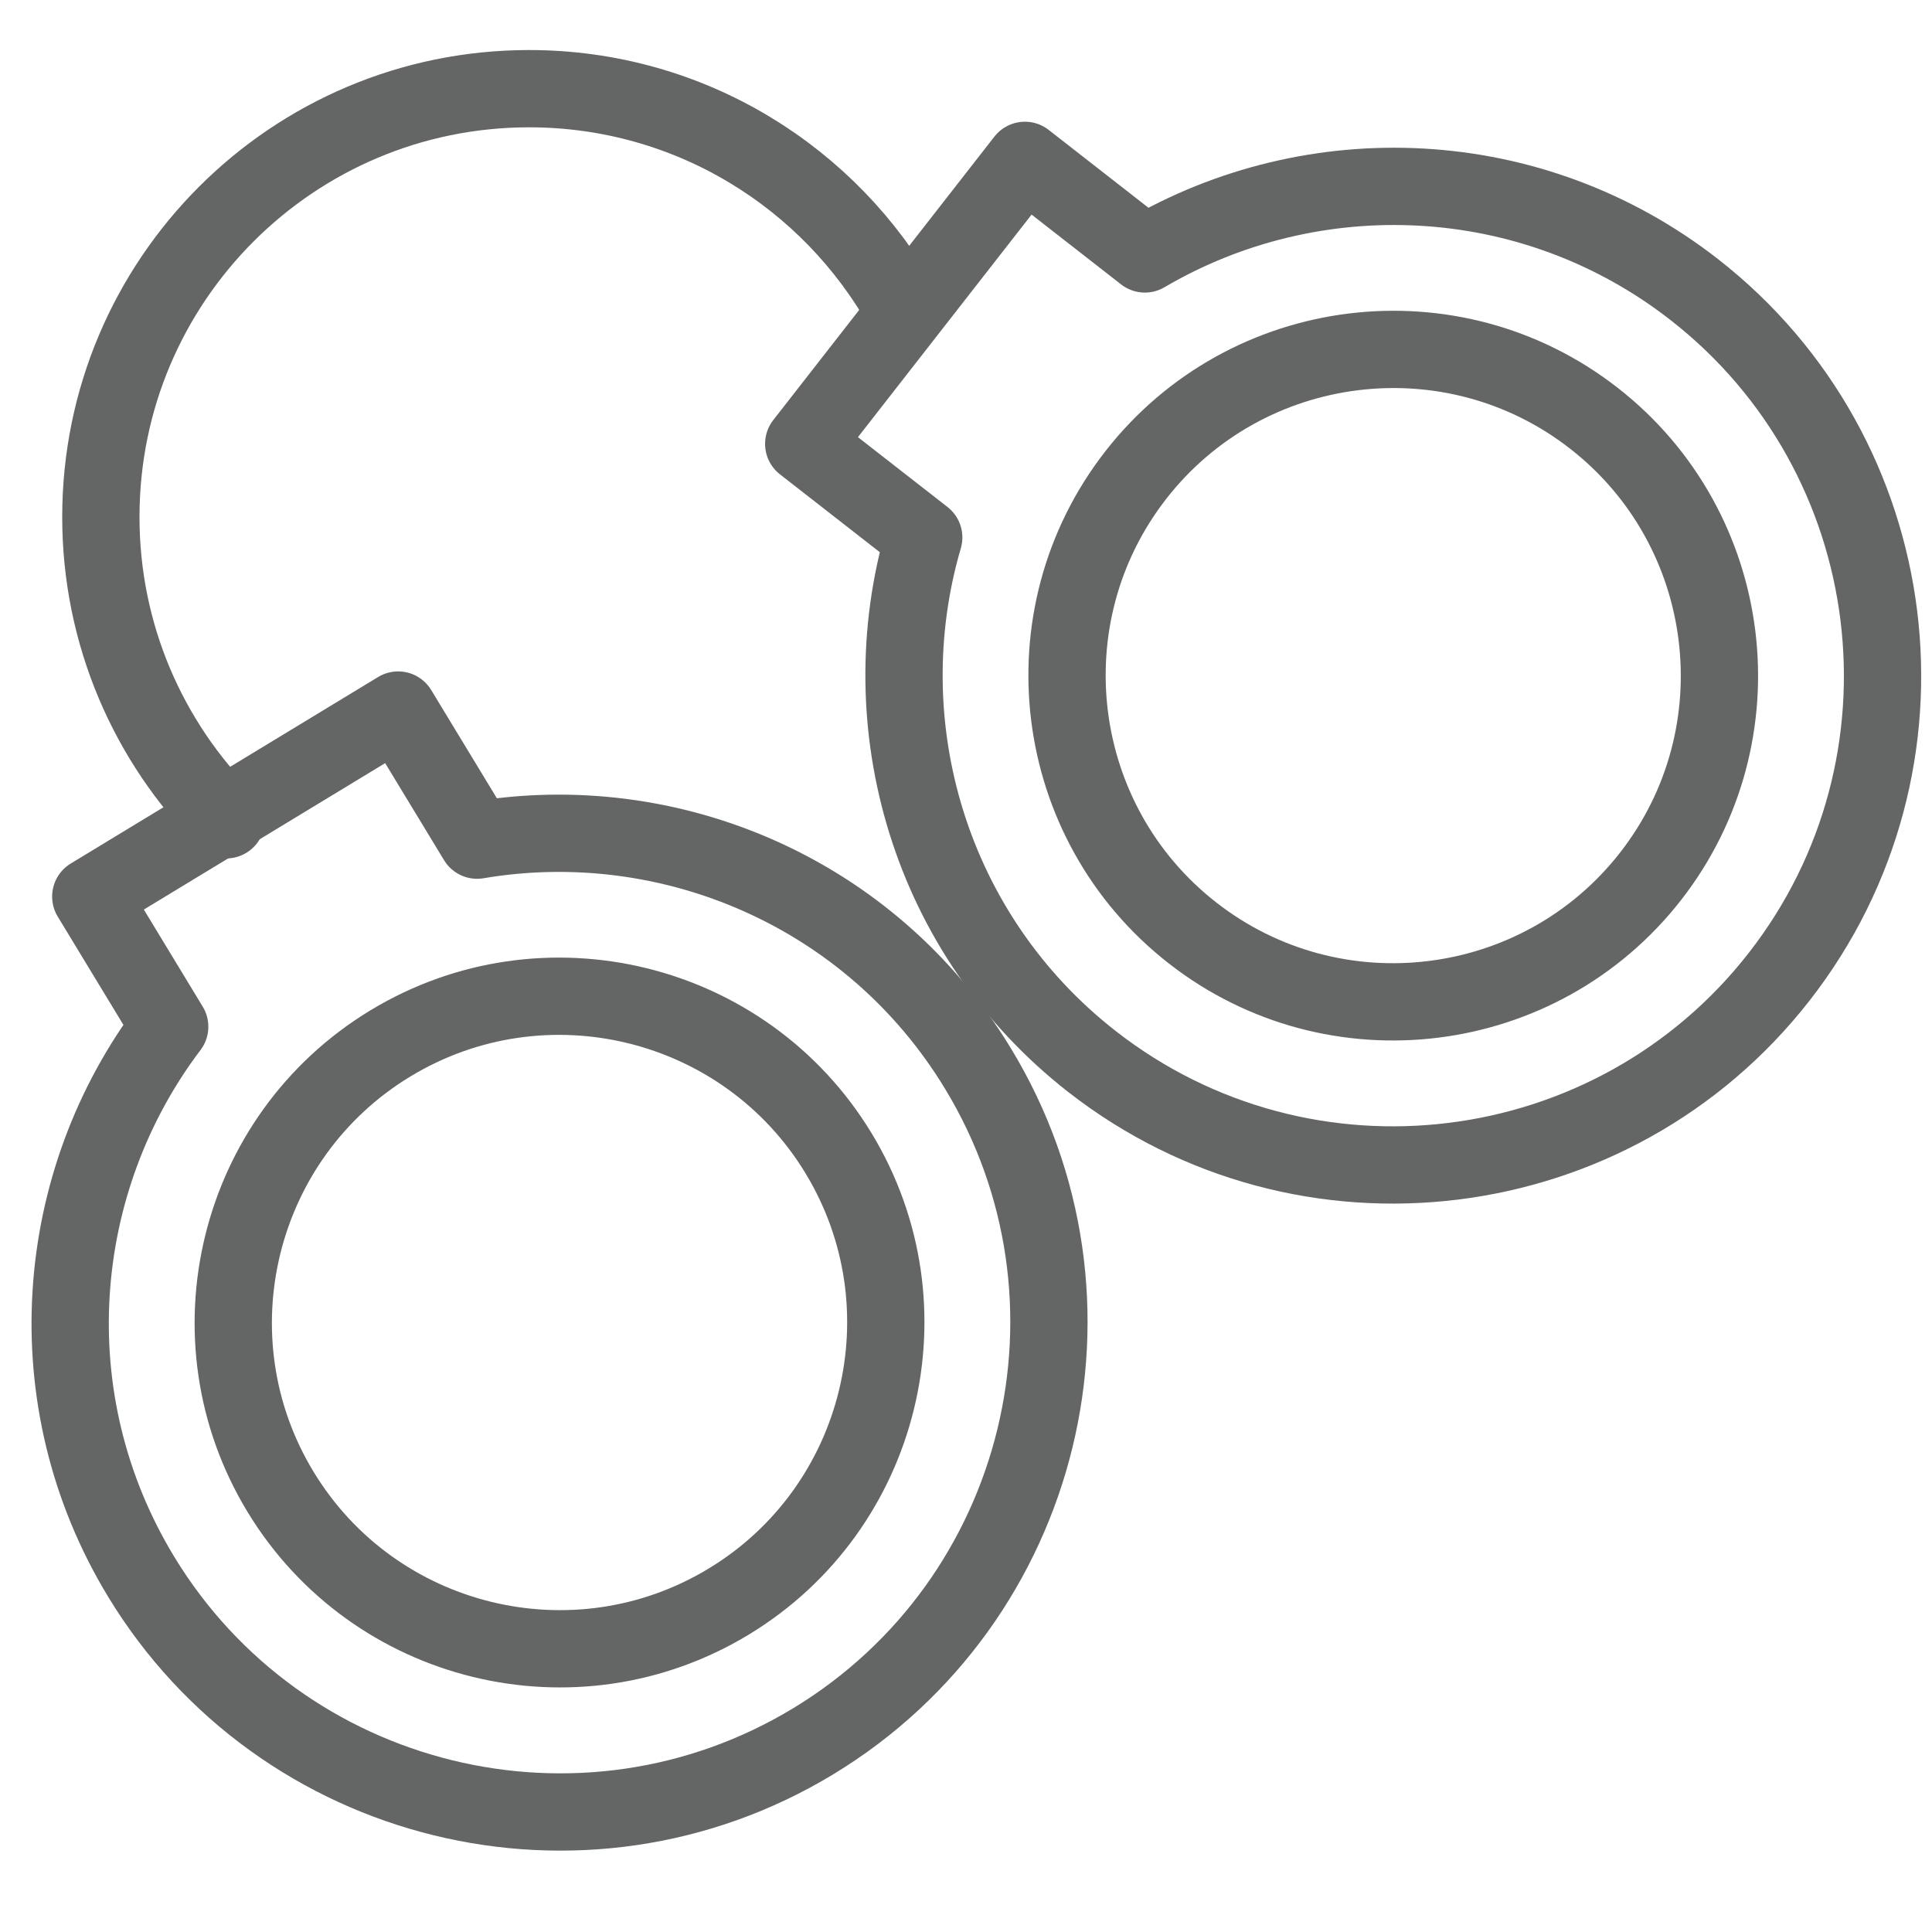
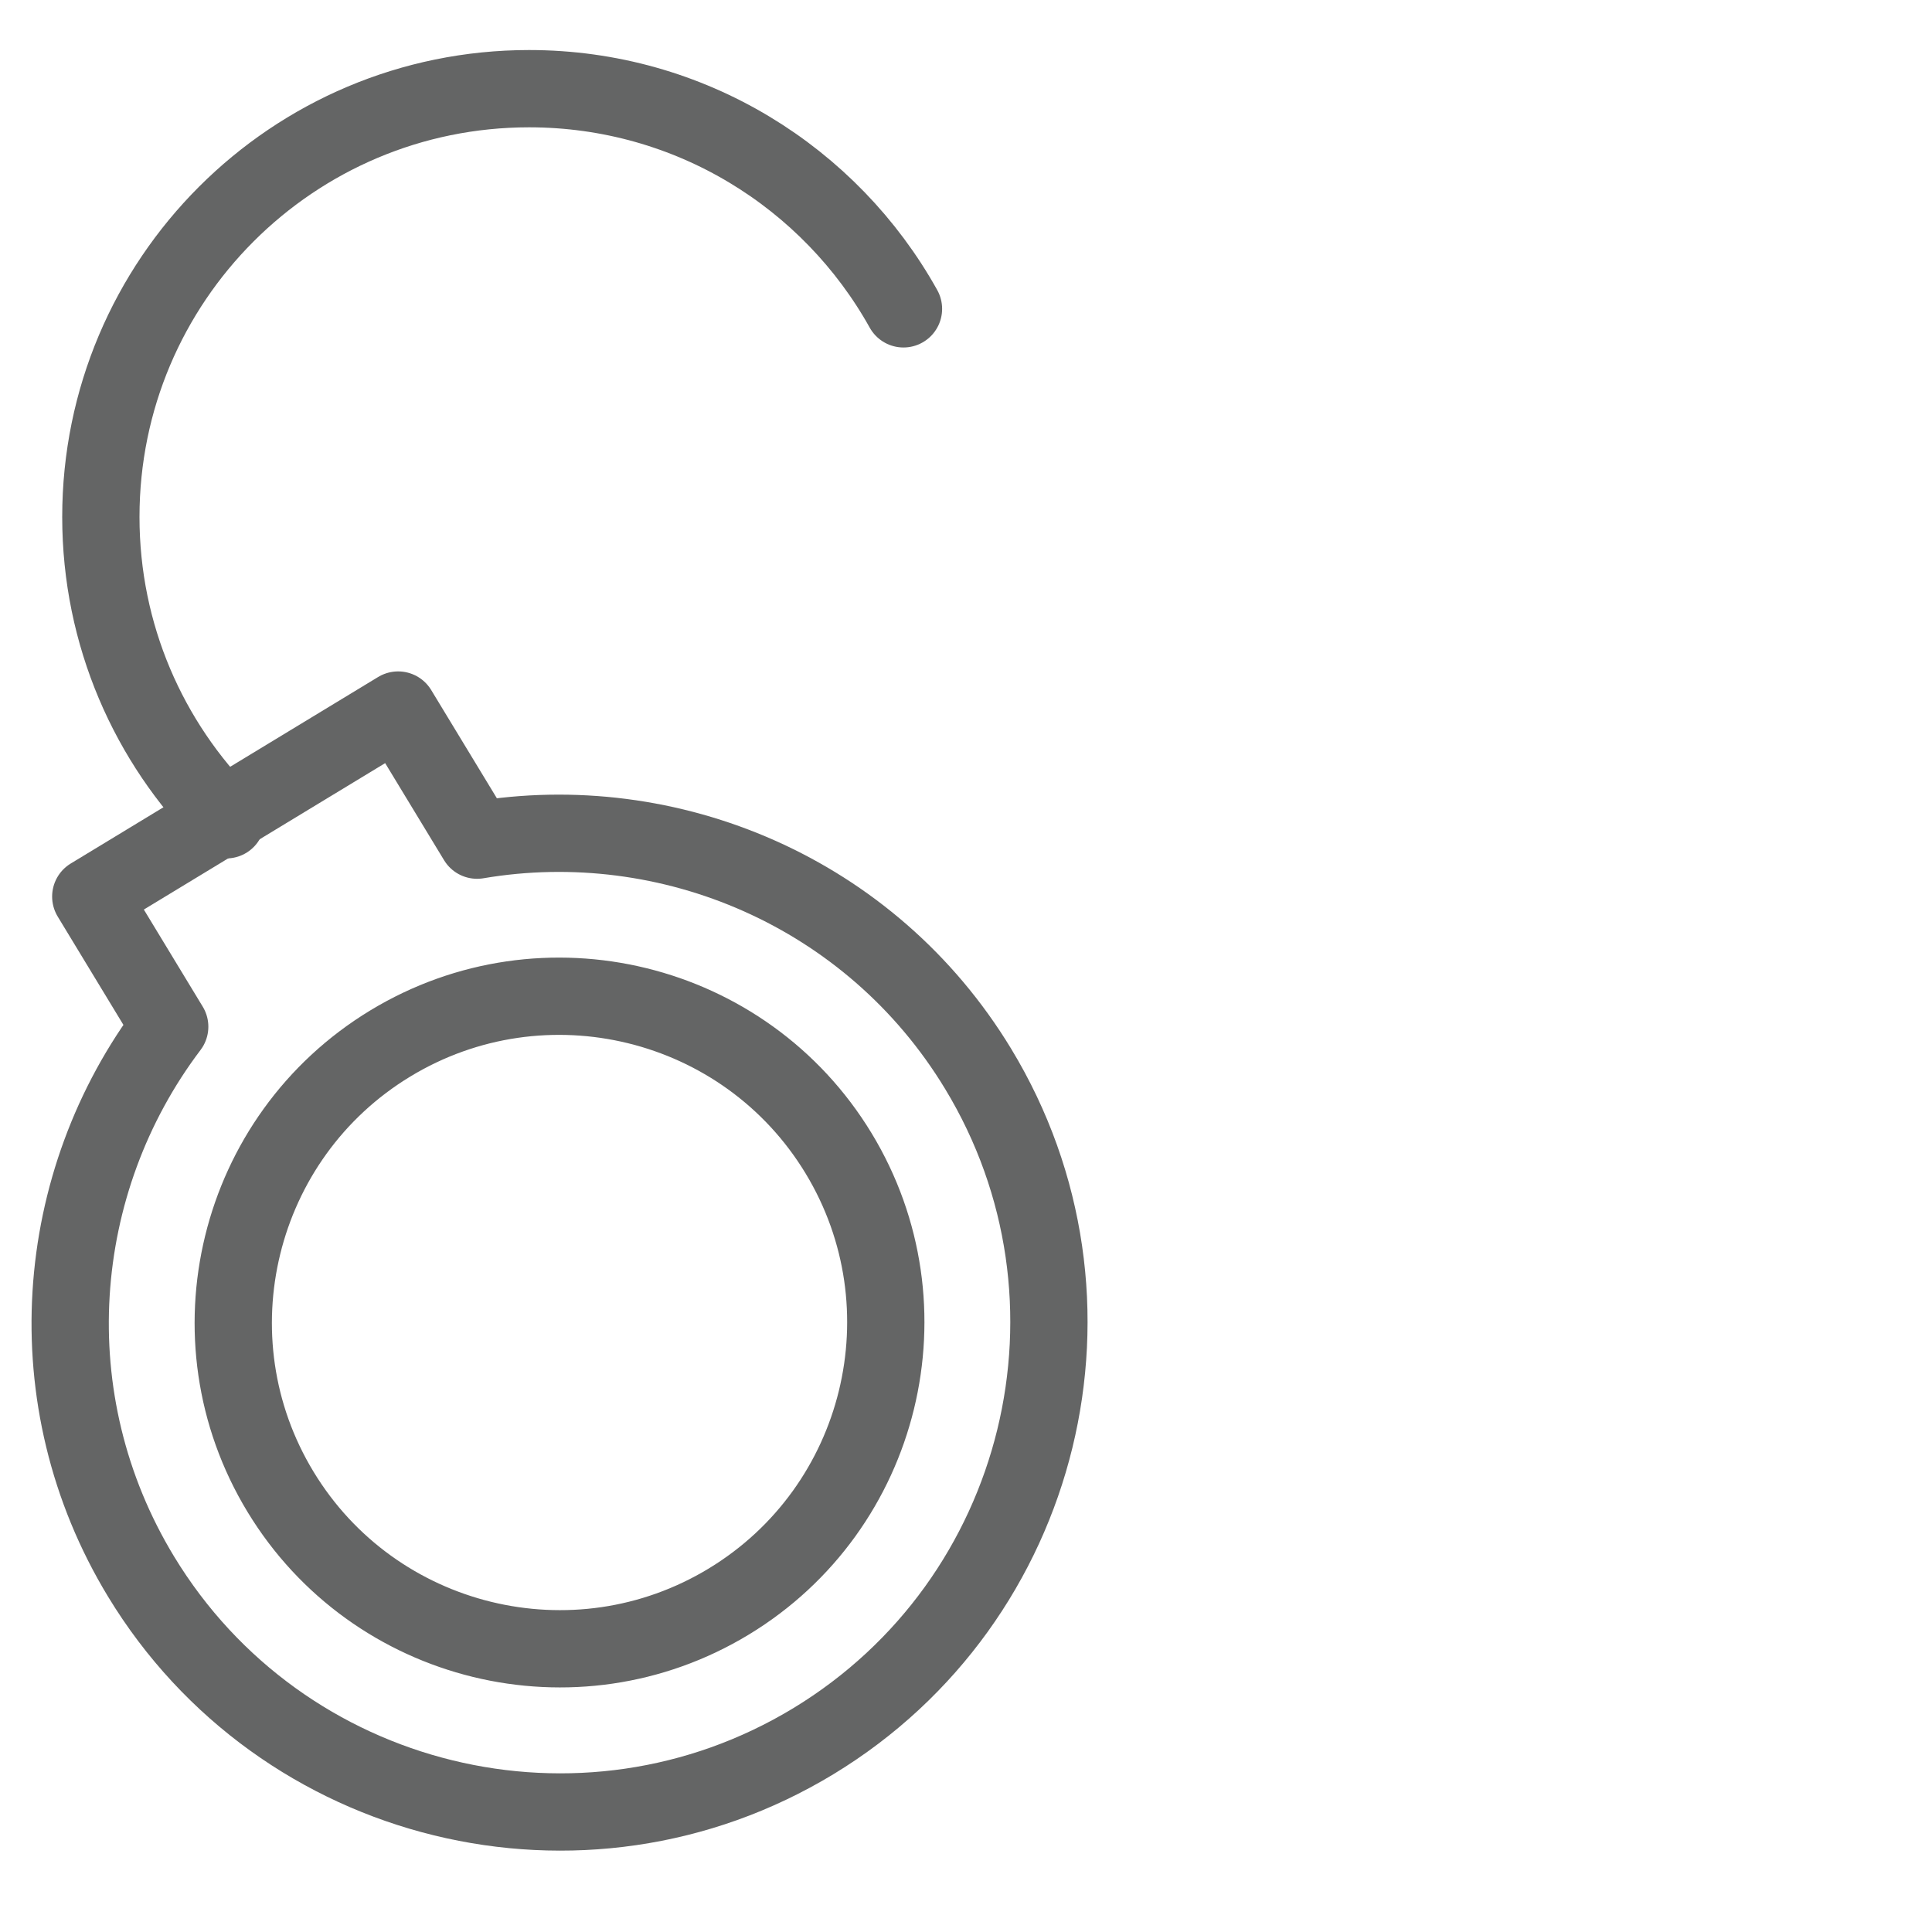
<svg xmlns="http://www.w3.org/2000/svg" version="1.1" x="0px" y="0px" width="50px" height="50px" viewBox="0 0 50 50" enable-background="new 0 0 50 50" xml:space="preserve">
  <g id="Layer_1" display="none">
    <g display="inline">
      <g>
        <g>
          <path fill="none" stroke="#646565" stroke-width="2" stroke-linecap="round" stroke-linejoin="round" stroke-miterlimit="10" d="      M26.207,1.119c-6.833,4.342-8.698,5.458-17.803,6.237v2.913h35.691V7.356C35.064,6.475,31.511,5.116,26.207,1.119z" />
        </g>
      </g>
    </g>
    <path display="inline" fill="none" stroke="#646565" stroke-width="2" stroke-linecap="round" stroke-linejoin="round" stroke-miterlimit="10" d="   M43.507,13.962l0.005-0.012H9.277l0.002,0.009c-2.107,0.095-3.789,1.829-3.789,3.96c0,2.192,1.777,3.97,3.97,3.97   c2.072,0,3.771-1.588,3.951-3.613h25.917c0.181,2.025,1.88,3.613,3.951,3.613c2.192,0,3.97-1.777,3.97-3.969   C47.249,15.805,45.593,14.081,43.507,13.962z" />
    <line display="inline" fill="none" stroke="#646565" stroke-width="2" stroke-linecap="round" stroke-linejoin="round" stroke-miterlimit="10" x1="16.315" y1="22.077" x2="16.315" y2="41.724" />
    <line display="inline" fill="none" stroke="#646565" stroke-width="2" stroke-linecap="round" stroke-linejoin="round" stroke-miterlimit="10" x1="21.341" y1="22.077" x2="21.341" y2="41.724" />
-     <line display="inline" fill="none" stroke="#646565" stroke-width="2" stroke-linecap="round" stroke-linejoin="round" stroke-miterlimit="10" x1="26.367" y1="22.077" x2="26.367" y2="41.724" />
-     <line display="inline" fill="none" stroke="#646565" stroke-width="2" stroke-linecap="round" stroke-linejoin="round" stroke-miterlimit="10" x1="31.394" y1="22.077" x2="31.394" y2="41.724" />
    <line display="inline" fill="none" stroke="#646565" stroke-width="2" stroke-linecap="round" stroke-linejoin="round" stroke-miterlimit="10" x1="36.419" y1="22.077" x2="36.419" y2="41.724" />
    <polyline display="inline" fill="none" stroke="#646565" stroke-width="2" stroke-linecap="round" stroke-linejoin="round" stroke-miterlimit="10" points="   6.231,47.804 6.231,45.52 46.504,45.52 46.504,47.804  " />
  </g>
  <g id="Layer_2">
    <g>
      <g>
        <g>
          <path fill="none" stroke="#646565" stroke-width="2" stroke-linecap="round" stroke-linejoin="round" stroke-miterlimit="10" d="      M12.347,21.743l-2.043-3.367l-7.955,4.827l2.043,3.368C1.347,30.592,0.878,36.231,3.65,40.8      c3.624,5.972,11.431,7.883,17.403,4.26c5.972-3.626,7.882-11.433,4.258-17.404C22.54,23.087,17.321,20.899,12.347,21.743z       M18.862,41.447c-3.981,2.416-9.186,1.143-11.602-2.839c-2.416-3.98-1.142-9.186,2.839-11.602s9.186-1.143,11.602,2.839      C24.117,33.827,22.844,39.032,18.862,41.447z" />
        </g>
      </g>
      <g>
-         <path fill="none" stroke="#646565" stroke-width="2" stroke-linecap="round" stroke-linejoin="round" stroke-miterlimit="10" d="     M43.849,7.495c-4.215-3.286-9.871-3.478-14.22-0.923l-3.105-2.422L20.8,11.487l3.106,2.422     c-1.418,4.841,0.146,10.28,4.358,13.566c5.509,4.296,13.486,3.311,17.782-2.199C50.343,19.767,49.355,11.791,43.849,7.495z      M42.717,22.679c-2.864,3.672-8.183,4.331-11.854,1.466c-3.672-2.864-4.33-8.182-1.466-11.854     c2.864-3.672,8.183-4.33,11.854-1.466C44.923,13.688,45.58,19.006,42.717,22.679z" />
-       </g>
+         </g>
    </g>
    <path fill="none" stroke="#646565" stroke-width="2" stroke-linecap="round" stroke-linejoin="round" stroke-miterlimit="10" d="   M5.856,21.216C3.851,19.21,2.61,16.439,2.61,13.379c0-6.122,4.962-11.084,11.083-11.084c4.167,0,7.796,2.299,9.689,5.698" />
  </g>
  <g id="Layer_3">
</g>
  <g id="Layer_4">
</g>
  <g id="Layer_5">
</g>
  <g id="Layer_6">
</g>
  <g id="Layer_7">
</g>
  <g id="Layer_8">
</g>
  <g id="Layer_9">
</g>
  <g id="Layer_10">
</g>
</svg>